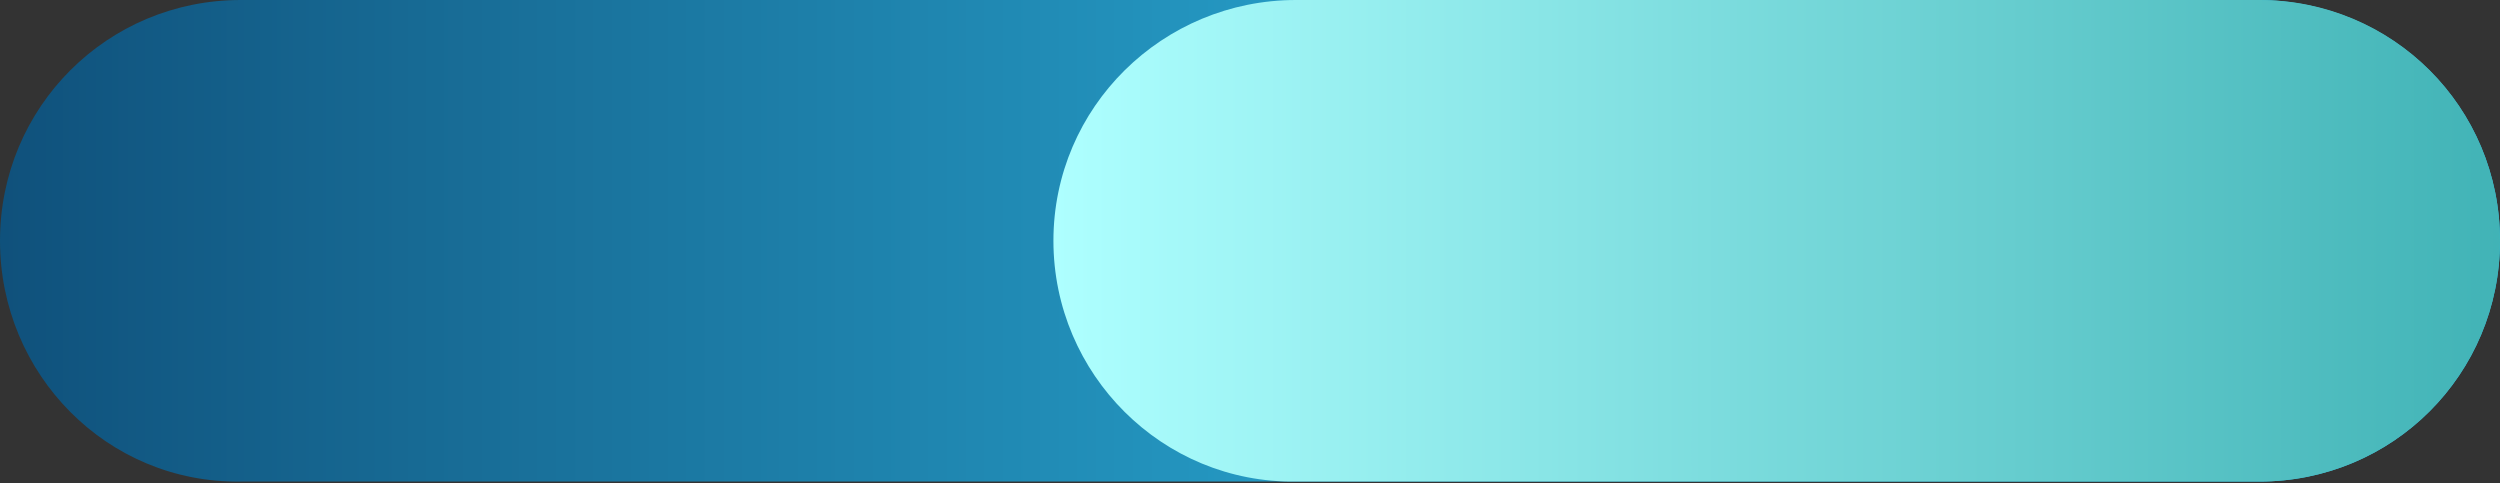
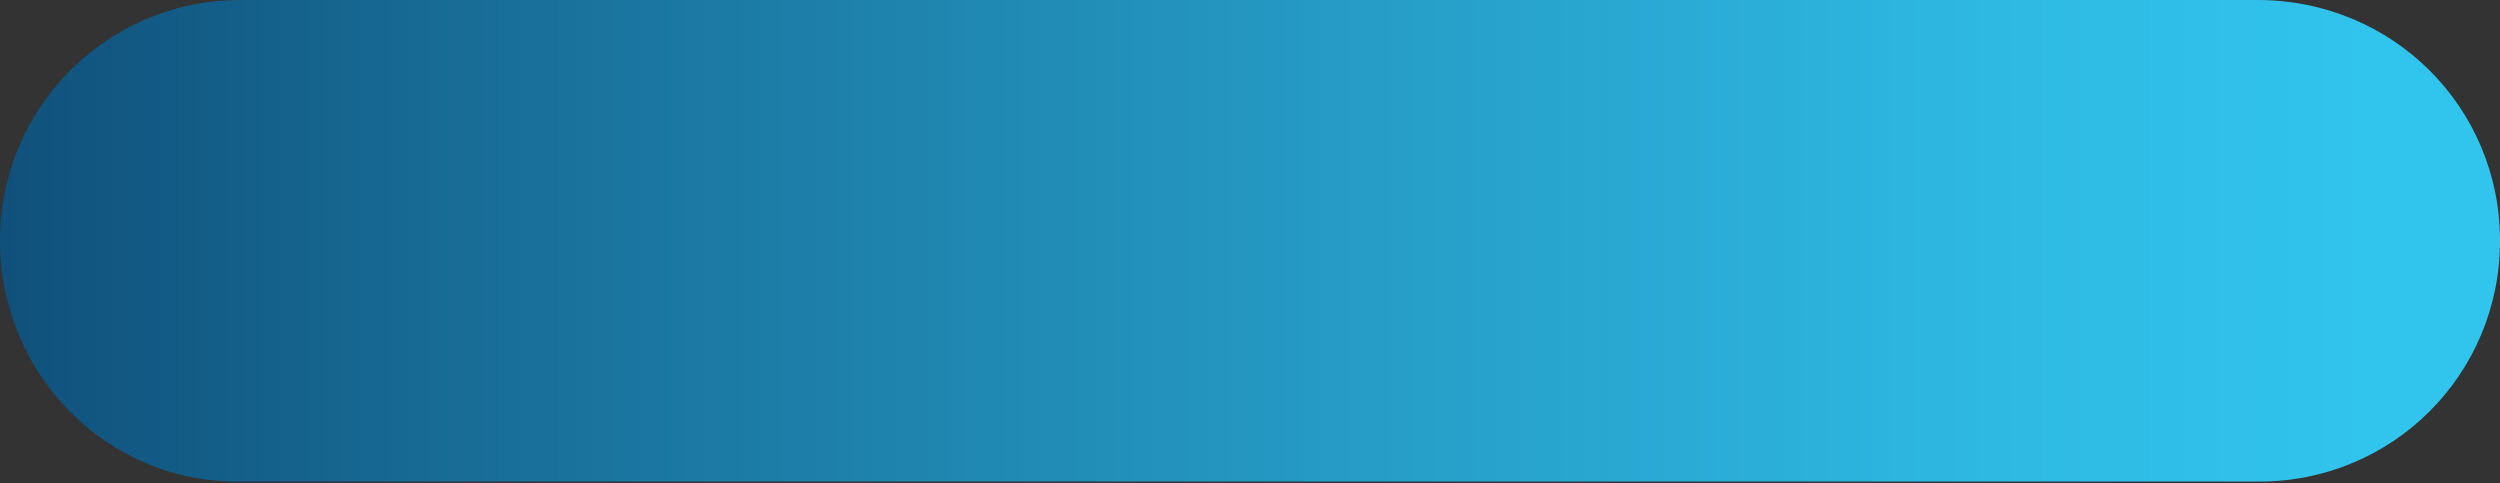
<svg xmlns="http://www.w3.org/2000/svg" version="1.1" id="Capa_1" x="0px" y="0px" viewBox="0 0 132.9 25.7" style="enable-background:new 0 0 132.9 25.7;" xml:space="preserve">
  <rect x="0" y="0" width="132.9" height="25.7" fill="#333333" stroke="none" />
  <style type="text/css"> .st0{fill:url(#SVGID_1_);} .st1{fill:url(#SVGID_00000115487258399936006820000007028747307934494138_);} </style>
  <g>
    <g>
      <linearGradient id="SVGID_1_" gradientUnits="userSpaceOnUse" x1="342.108" y1="-3237.011" x2="342.108" y2="-3370.056" gradientTransform="matrix(0 -1 1 0 3363.323 354.948)">
        <stop offset="0" style="stop-color:#31C4ED" />
        <stop offset="0.153" style="stop-color:#2EB9E2" />
        <stop offset="0.426" style="stop-color:#259AC4" />
        <stop offset="0.783" style="stop-color:#176A94" />
        <stop offset="1" style="stop-color:#0D4974" />
      </linearGradient>
      <path class="st0" d="M132.9,12.8c0,7.1-5.7,12.8-12.8,12.8H12.8C5.7,25.7,0,19.9,0,12.8S5.7,0,12.8,0h107.2 C127.2,0,132.9,5.7,132.9,12.8z" />
    </g>
    <g>
      <linearGradient id="SVGID_00000156562512424845574470000014622023146362857647_" gradientUnits="userSpaceOnUse" x1="-3017.348" y1="-890.904" x2="-2940.494" y2="-890.904" gradientTransform="matrix(-1 0 0 -1 -2884.446 -878.064)">
        <stop offset="0" style="stop-color:#41B3B6" />
        <stop offset="1" style="stop-color:#AEFFFF" />
      </linearGradient>
-       <path style="fill:url(#SVGID_00000156562512424845574470000014622023146362857647_);" d="M56,12.8C56,5.7,61.8,0,68.9,0l51.2,0 c7.1,0,12.8,5.7,12.8,12.8s-5.7,12.8-12.8,12.8l-51.2,0C61.8,25.7,56,19.9,56,12.8z" />
    </g>
  </g>
</svg>